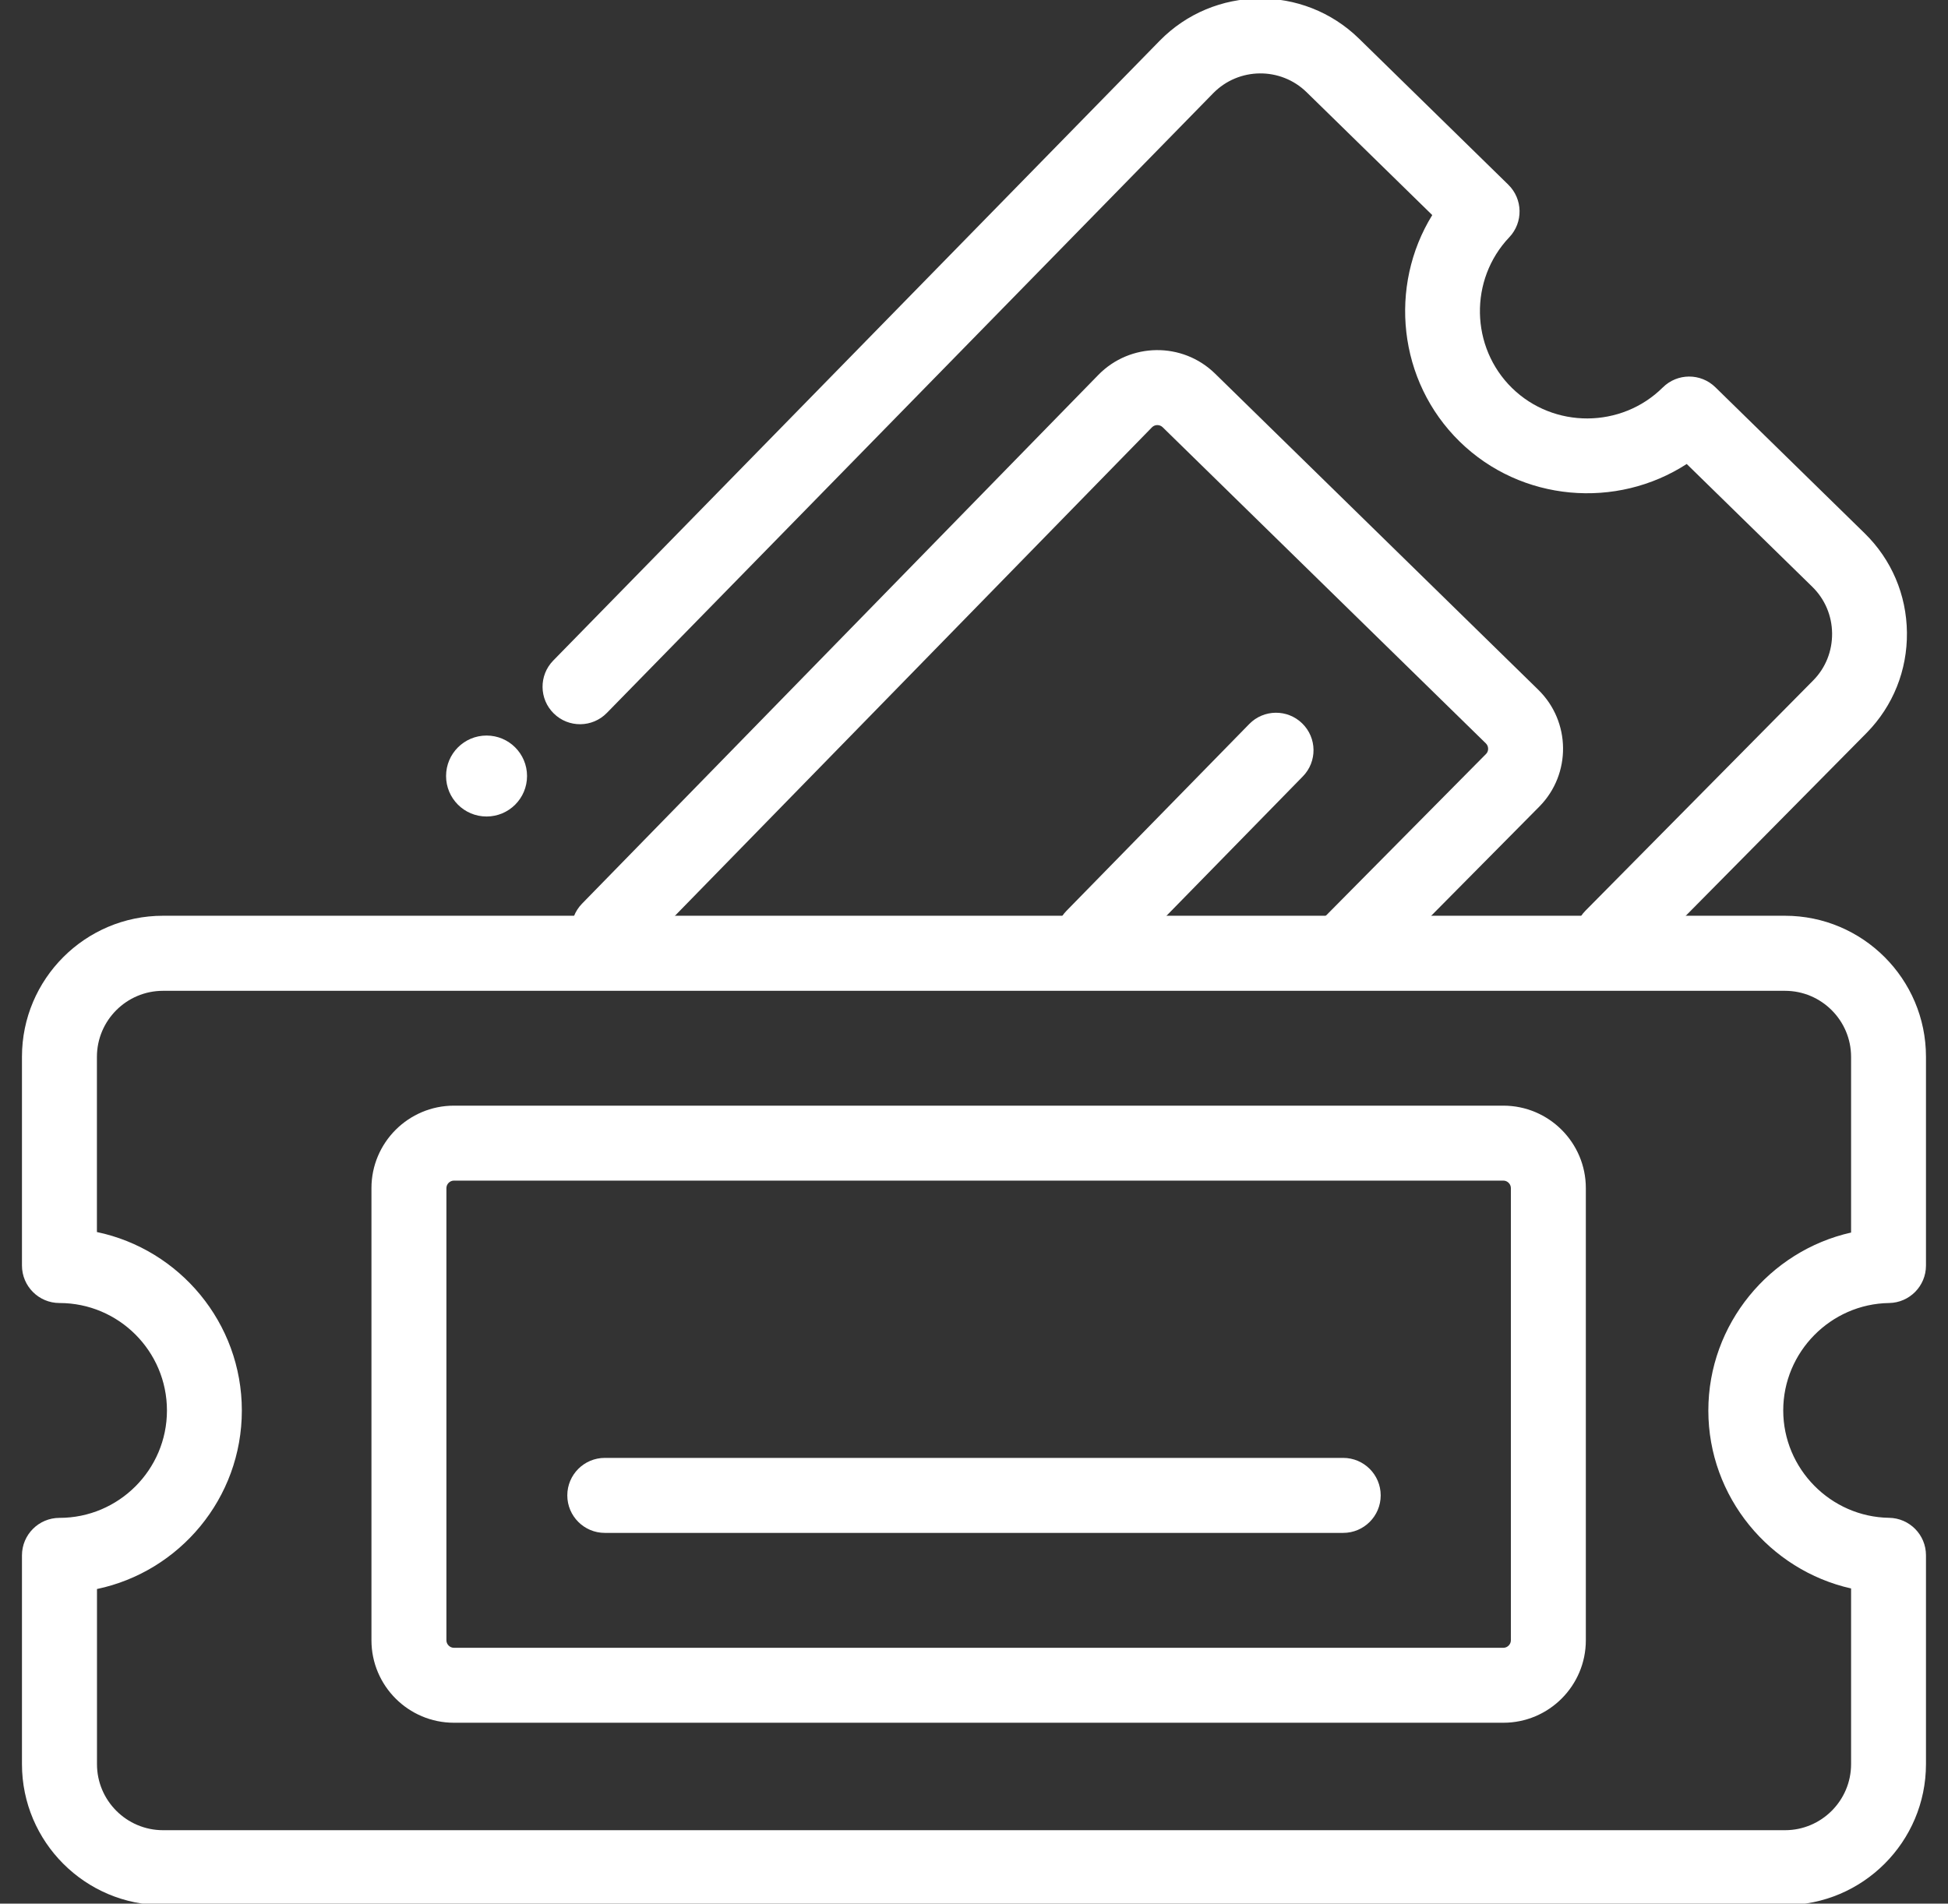
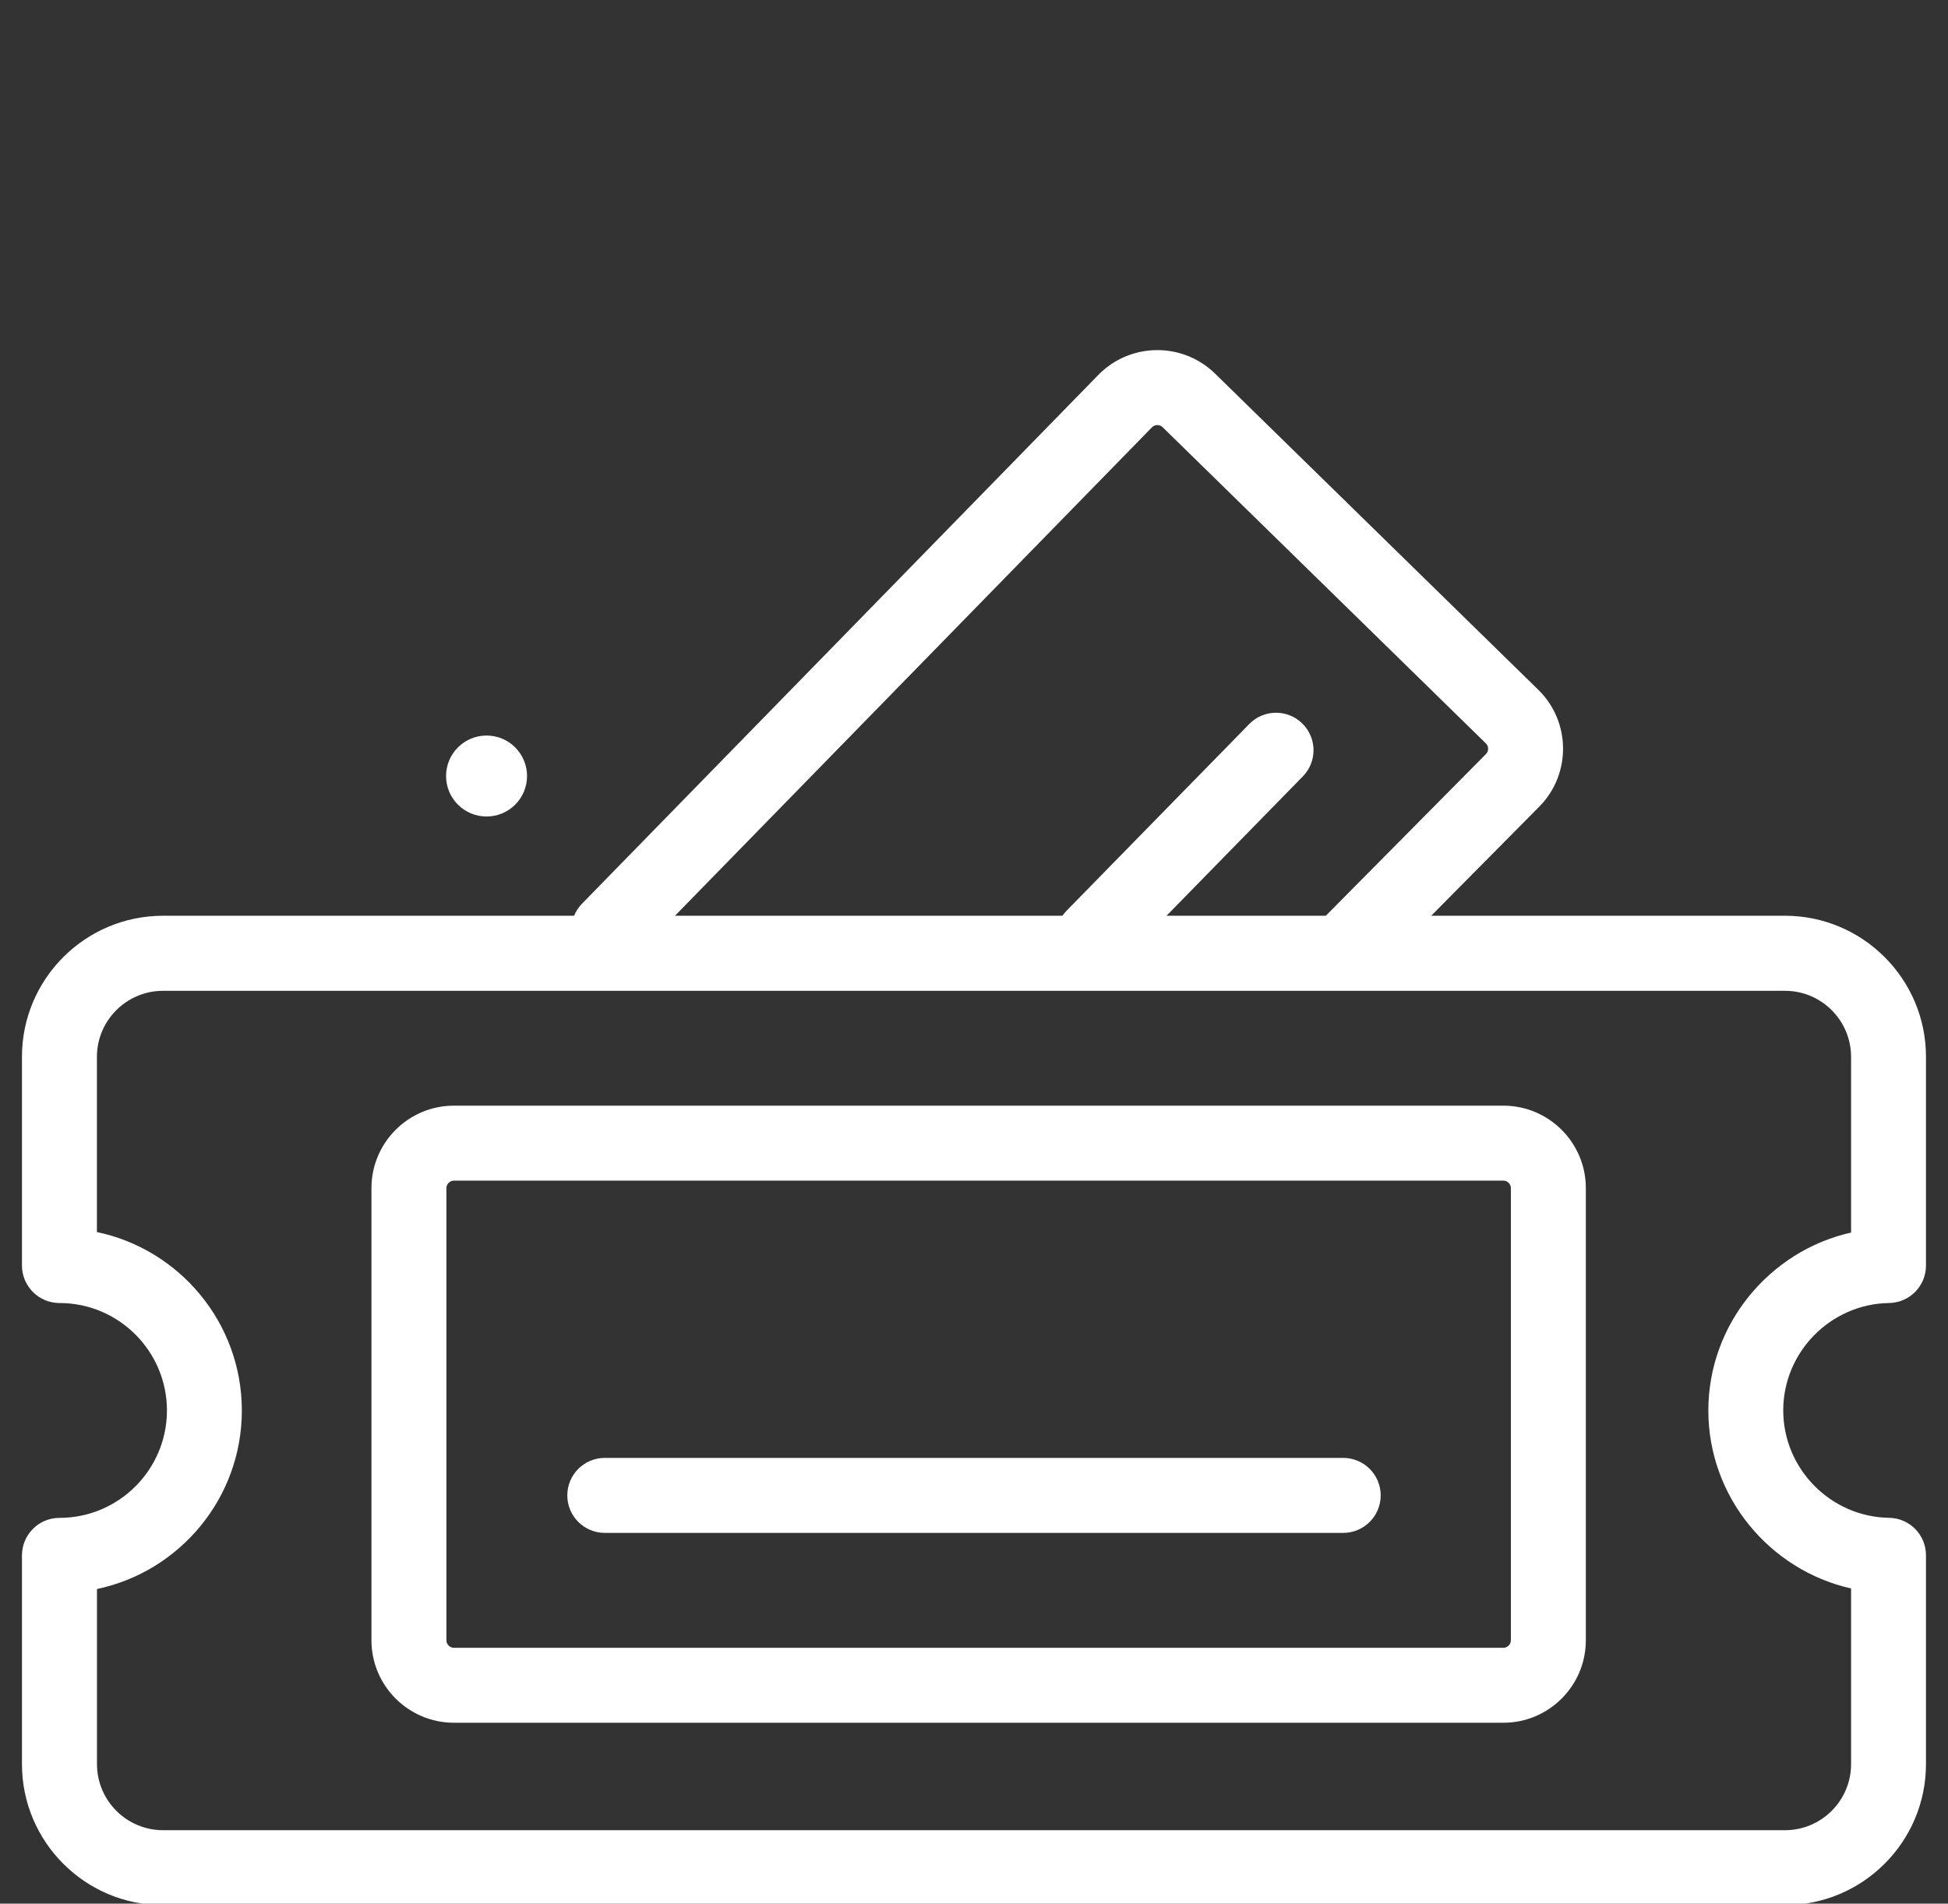
<svg xmlns="http://www.w3.org/2000/svg" id="Capa_1" data-name="Capa 1" viewBox="0 0 339.67 332">
  <rect x="0" y="0" width="339.67" height="332" fill="#333333" stroke="none" />
  <defs>
    <style>
      .cls-1 {
        fill: #fff;
        stroke-width: 0px;
      }
    </style>
  </defs>
  <g>
    <g>
      <path class="cls-1" d="m190.63,169.95c-1.65,0-3.3-.62-4.57-1.86-2.58-2.52-2.63-6.66-.1-9.24l31.87-32.58c2.52-2.58,6.66-2.63,9.24-.1,2.58,2.52,2.63,6.66.1,9.24l-31.87,32.58c-1.28,1.31-2.98,1.97-4.67,1.97Z" />
-       <path class="cls-1" d="m281.11,169.95c-1.66,0-3.32-.63-4.6-1.89-2.57-2.54-2.59-6.68-.05-9.24l39.76-40.21c2.11-2.16,3.27-5.06,3.24-8.15s-1.26-5.97-3.44-8.11l-21.91-21.43c-12.21,7.92-28.82,6.63-39.59-3.91-10.77-10.54-12.43-27.12-4.78-39.5l-21.91-21.43c-4.54-4.44-11.84-4.36-16.29.18l-105.73,108.08c-2.52,2.58-6.66,2.63-9.24.1-2.58-2.52-2.63-6.66-.1-9.24L202.2,7.12c9.48-9.69,25.08-9.86,34.77-.38l26.03,25.47c2.55,2.5,2.63,6.58.17,9.17-7.01,7.38-6.79,19.17.48,26.29,7.27,7.12,19.07,7.07,26.29-.1,2.54-2.52,6.62-2.53,9.17-.03l26.03,25.47c4.68,4.58,7.3,10.72,7.37,17.31.07,6.58-2.41,12.78-6.99,17.46l-39.78,40.23c-1.28,1.29-2.96,1.94-4.65,1.94Z" />
      <path class="cls-1" d="m235.79,170.88c-1.66,0-3.32-.63-4.6-1.89-2.57-2.54-2.59-6.68-.05-9.24l28-28.28c.47-.48.46-1.33-.05-1.82l-56.37-55.15c-.51-.49-1.35-.49-1.85.02l-90.03,92.21c-2.52,2.58-6.66,2.63-9.24.11-2.58-2.52-2.63-6.66-.11-9.24l90.03-92.22c5.55-5.67,14.67-5.77,20.34-.23l56.37,55.15c5.67,5.54,5.77,14.67.22,20.33l-28.03,28.31c-1.28,1.29-2.96,1.94-4.64,1.94Z" />
    </g>
    <circle class="cls-1" cx="84.84" cy="135.34" r="7.06" />
  </g>
  <g>
    <path class="cls-1" d="m234.21,267.34H105.46c-3.61,0-6.54-2.93-6.54-6.54s2.93-6.54,6.54-6.54h128.75c3.61,0,6.54,2.93,6.54,6.54s-2.93,6.54-6.54,6.54Z" />
    <path class="cls-1" d="m311.25,332.26H28.42c-13.56,0-24.59-11.03-24.59-24.59v-36.41c0-3.61,2.93-6.54,6.54-6.54,10.33,0,18.74-8.4,18.74-18.73s-8.4-18.74-18.74-18.74c-3.61,0-6.54-2.93-6.54-6.54v-36.41c0-13.56,11.03-24.59,24.59-24.59h282.82c13.56,0,24.59,11.03,24.59,24.59v36.42c0,3.57-2.87,6.48-6.44,6.53-10.18.15-18.45,8.55-18.45,18.73s8.28,18.58,18.45,18.73c3.57.05,6.44,2.96,6.44,6.53v36.42c0,13.56-11.03,24.59-24.59,24.59ZM16.91,277.12v30.55c0,6.35,5.17,11.52,11.52,11.52h282.82c6.35,0,11.52-5.17,11.52-11.52v-30.64c-14.2-3.19-24.89-15.96-24.89-31.03s10.69-27.85,24.89-31.04v-30.64c0-6.35-5.17-11.52-11.52-11.52H28.42c-6.35,0-11.52,5.17-11.52,11.52v30.55c14.41,3.02,25.27,15.83,25.27,31.13s-10.86,28.11-25.27,31.13Z" />
-     <path class="cls-1" d="m262.14,300.45H79.15c-7.93,0-14.38-6.45-14.38-14.38v-78.86c0-7.93,6.45-14.38,14.38-14.38h182.99c7.93,0,14.38,6.45,14.38,14.38v78.86c0,7.93-6.45,14.38-14.38,14.38Zm-182.99-94.55c-.71,0-1.31.6-1.31,1.31v78.86c0,.71.6,1.31,1.31,1.31h182.99c.71,0,1.31-.6,1.31-1.31v-78.86c0-.71-.6-1.31-1.31-1.31H79.15Z" />
+     <path class="cls-1" d="m262.14,300.45H79.15c-7.93,0-14.38-6.45-14.38-14.38v-78.86c0-7.93,6.45-14.38,14.38-14.38h182.99c7.93,0,14.38,6.45,14.38,14.38v78.86c0,7.93-6.45,14.38-14.38,14.38Zm-182.99-94.55c-.71,0-1.31.6-1.31,1.31v78.86c0,.71.6,1.31,1.31,1.31h182.99c.71,0,1.31-.6,1.31-1.31v-78.86c0-.71-.6-1.31-1.31-1.31H79.15" />
  </g>
</svg>